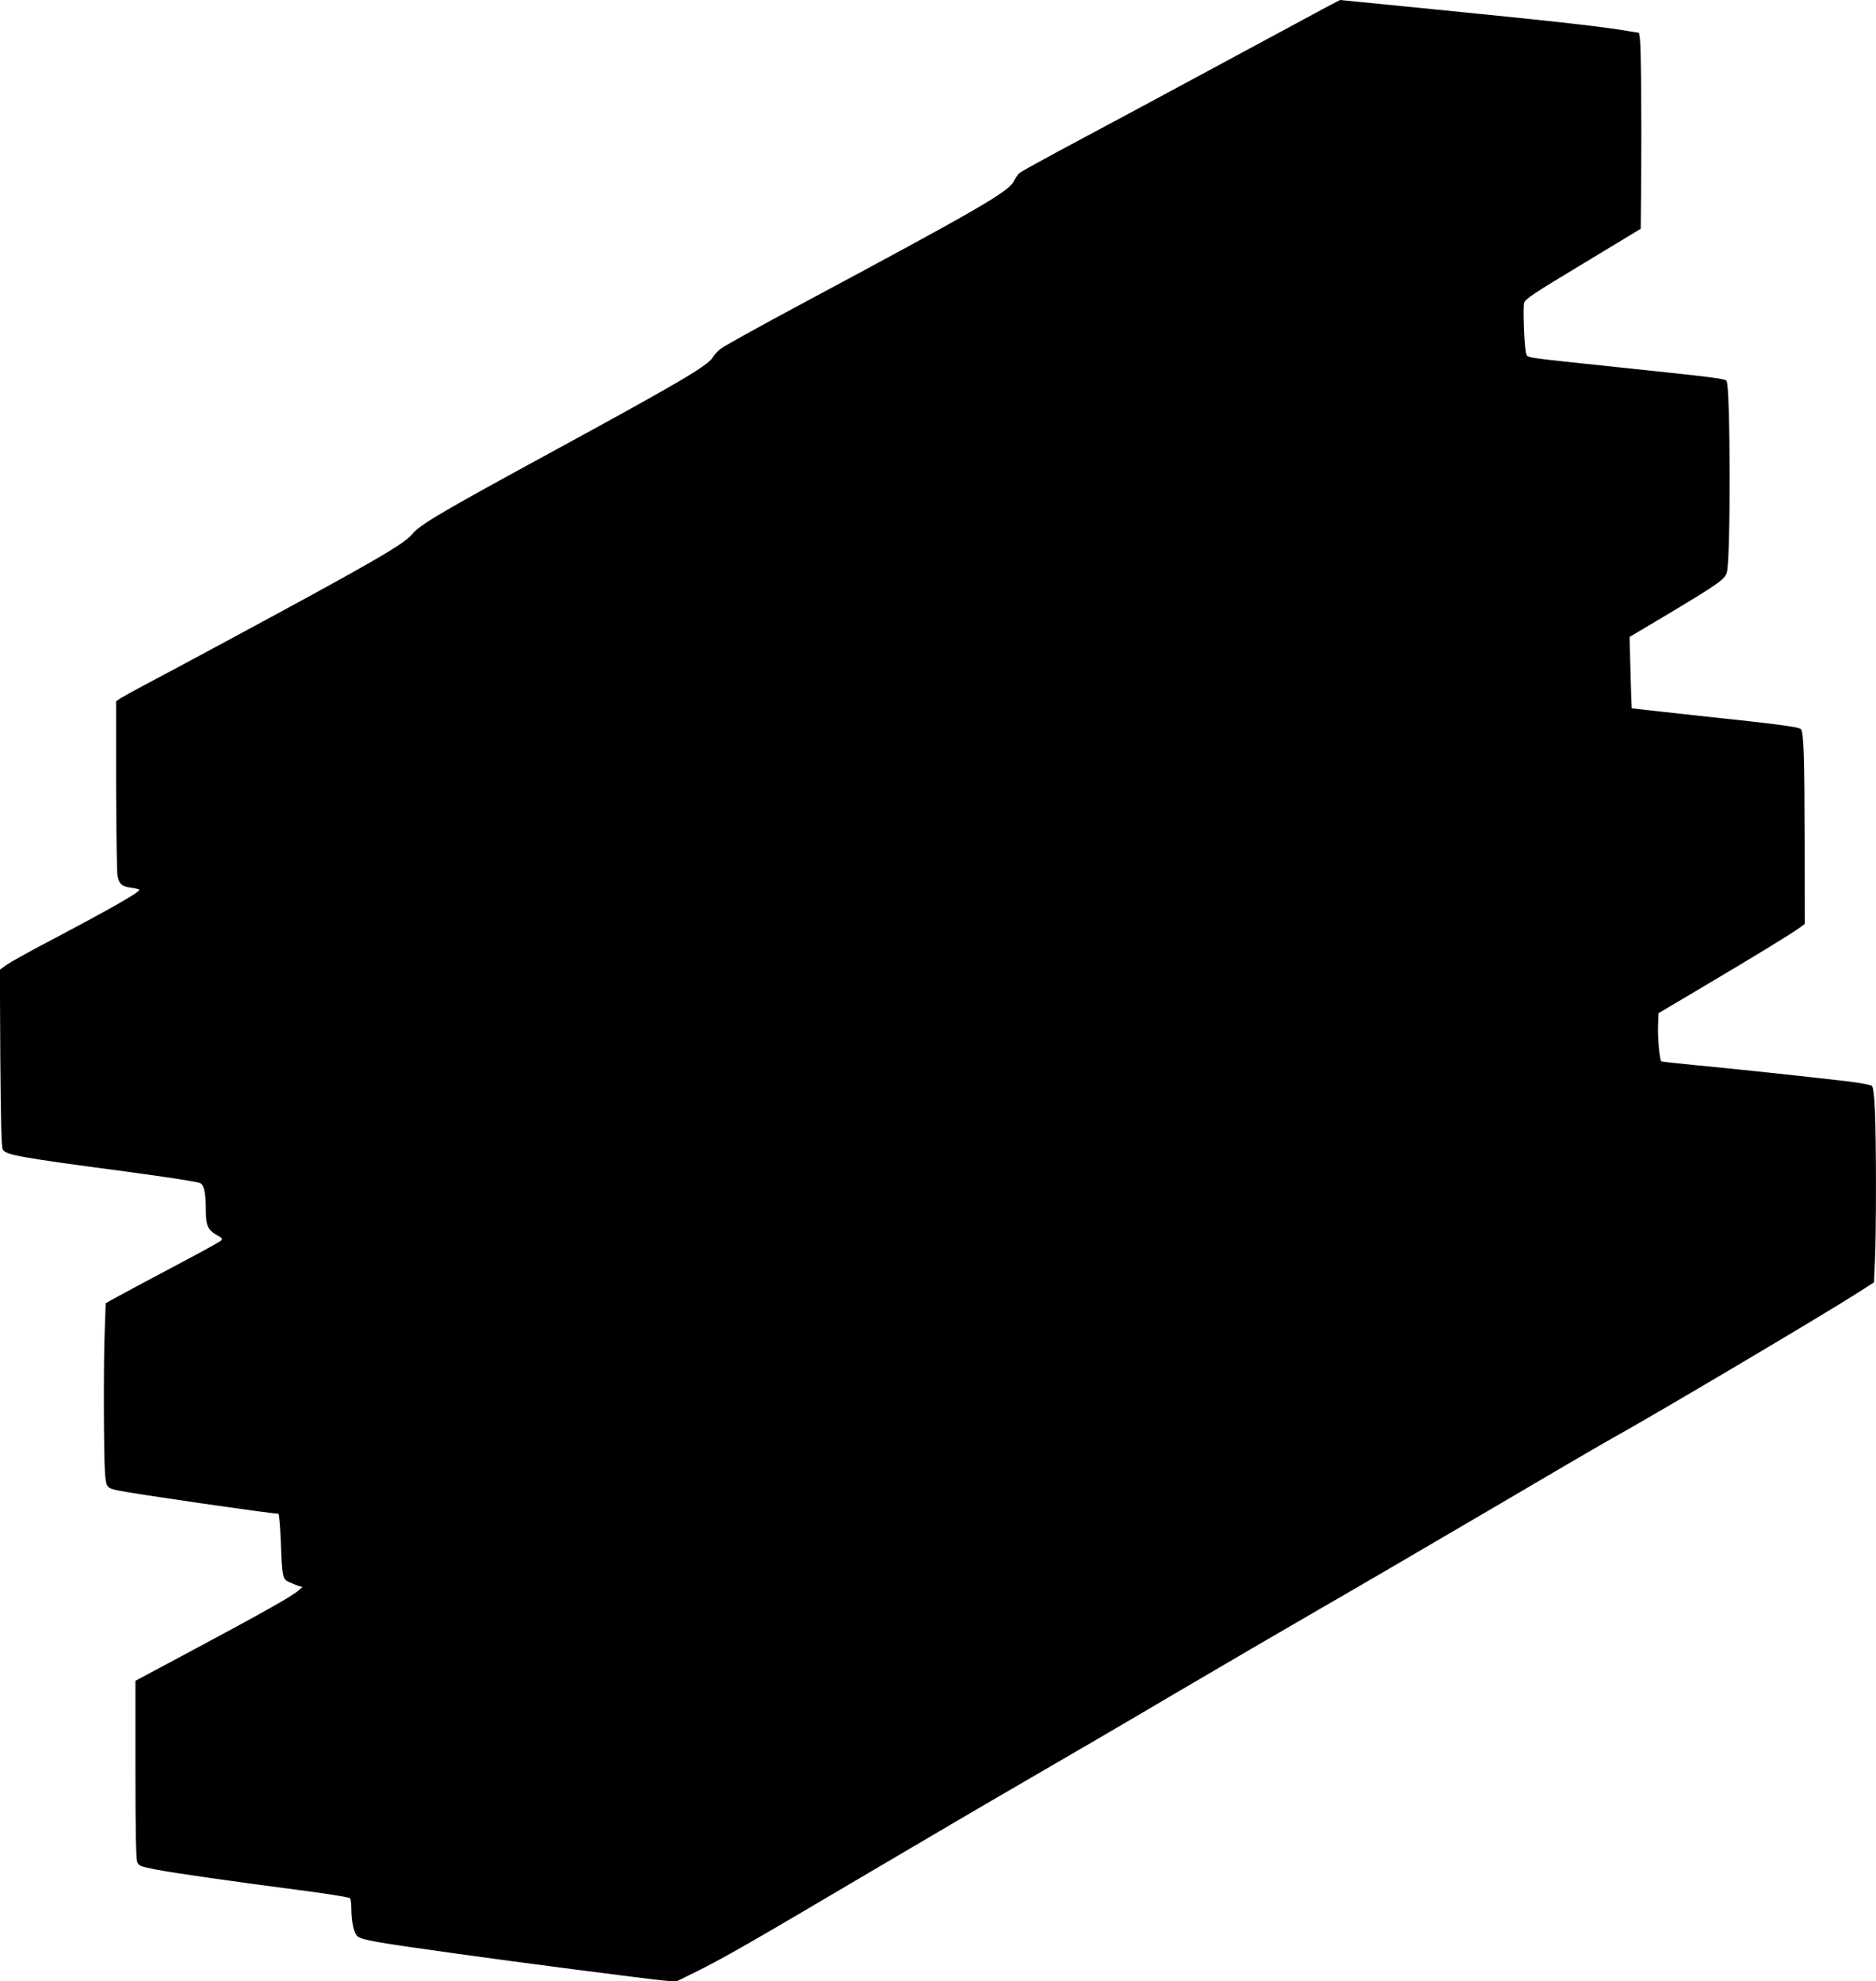
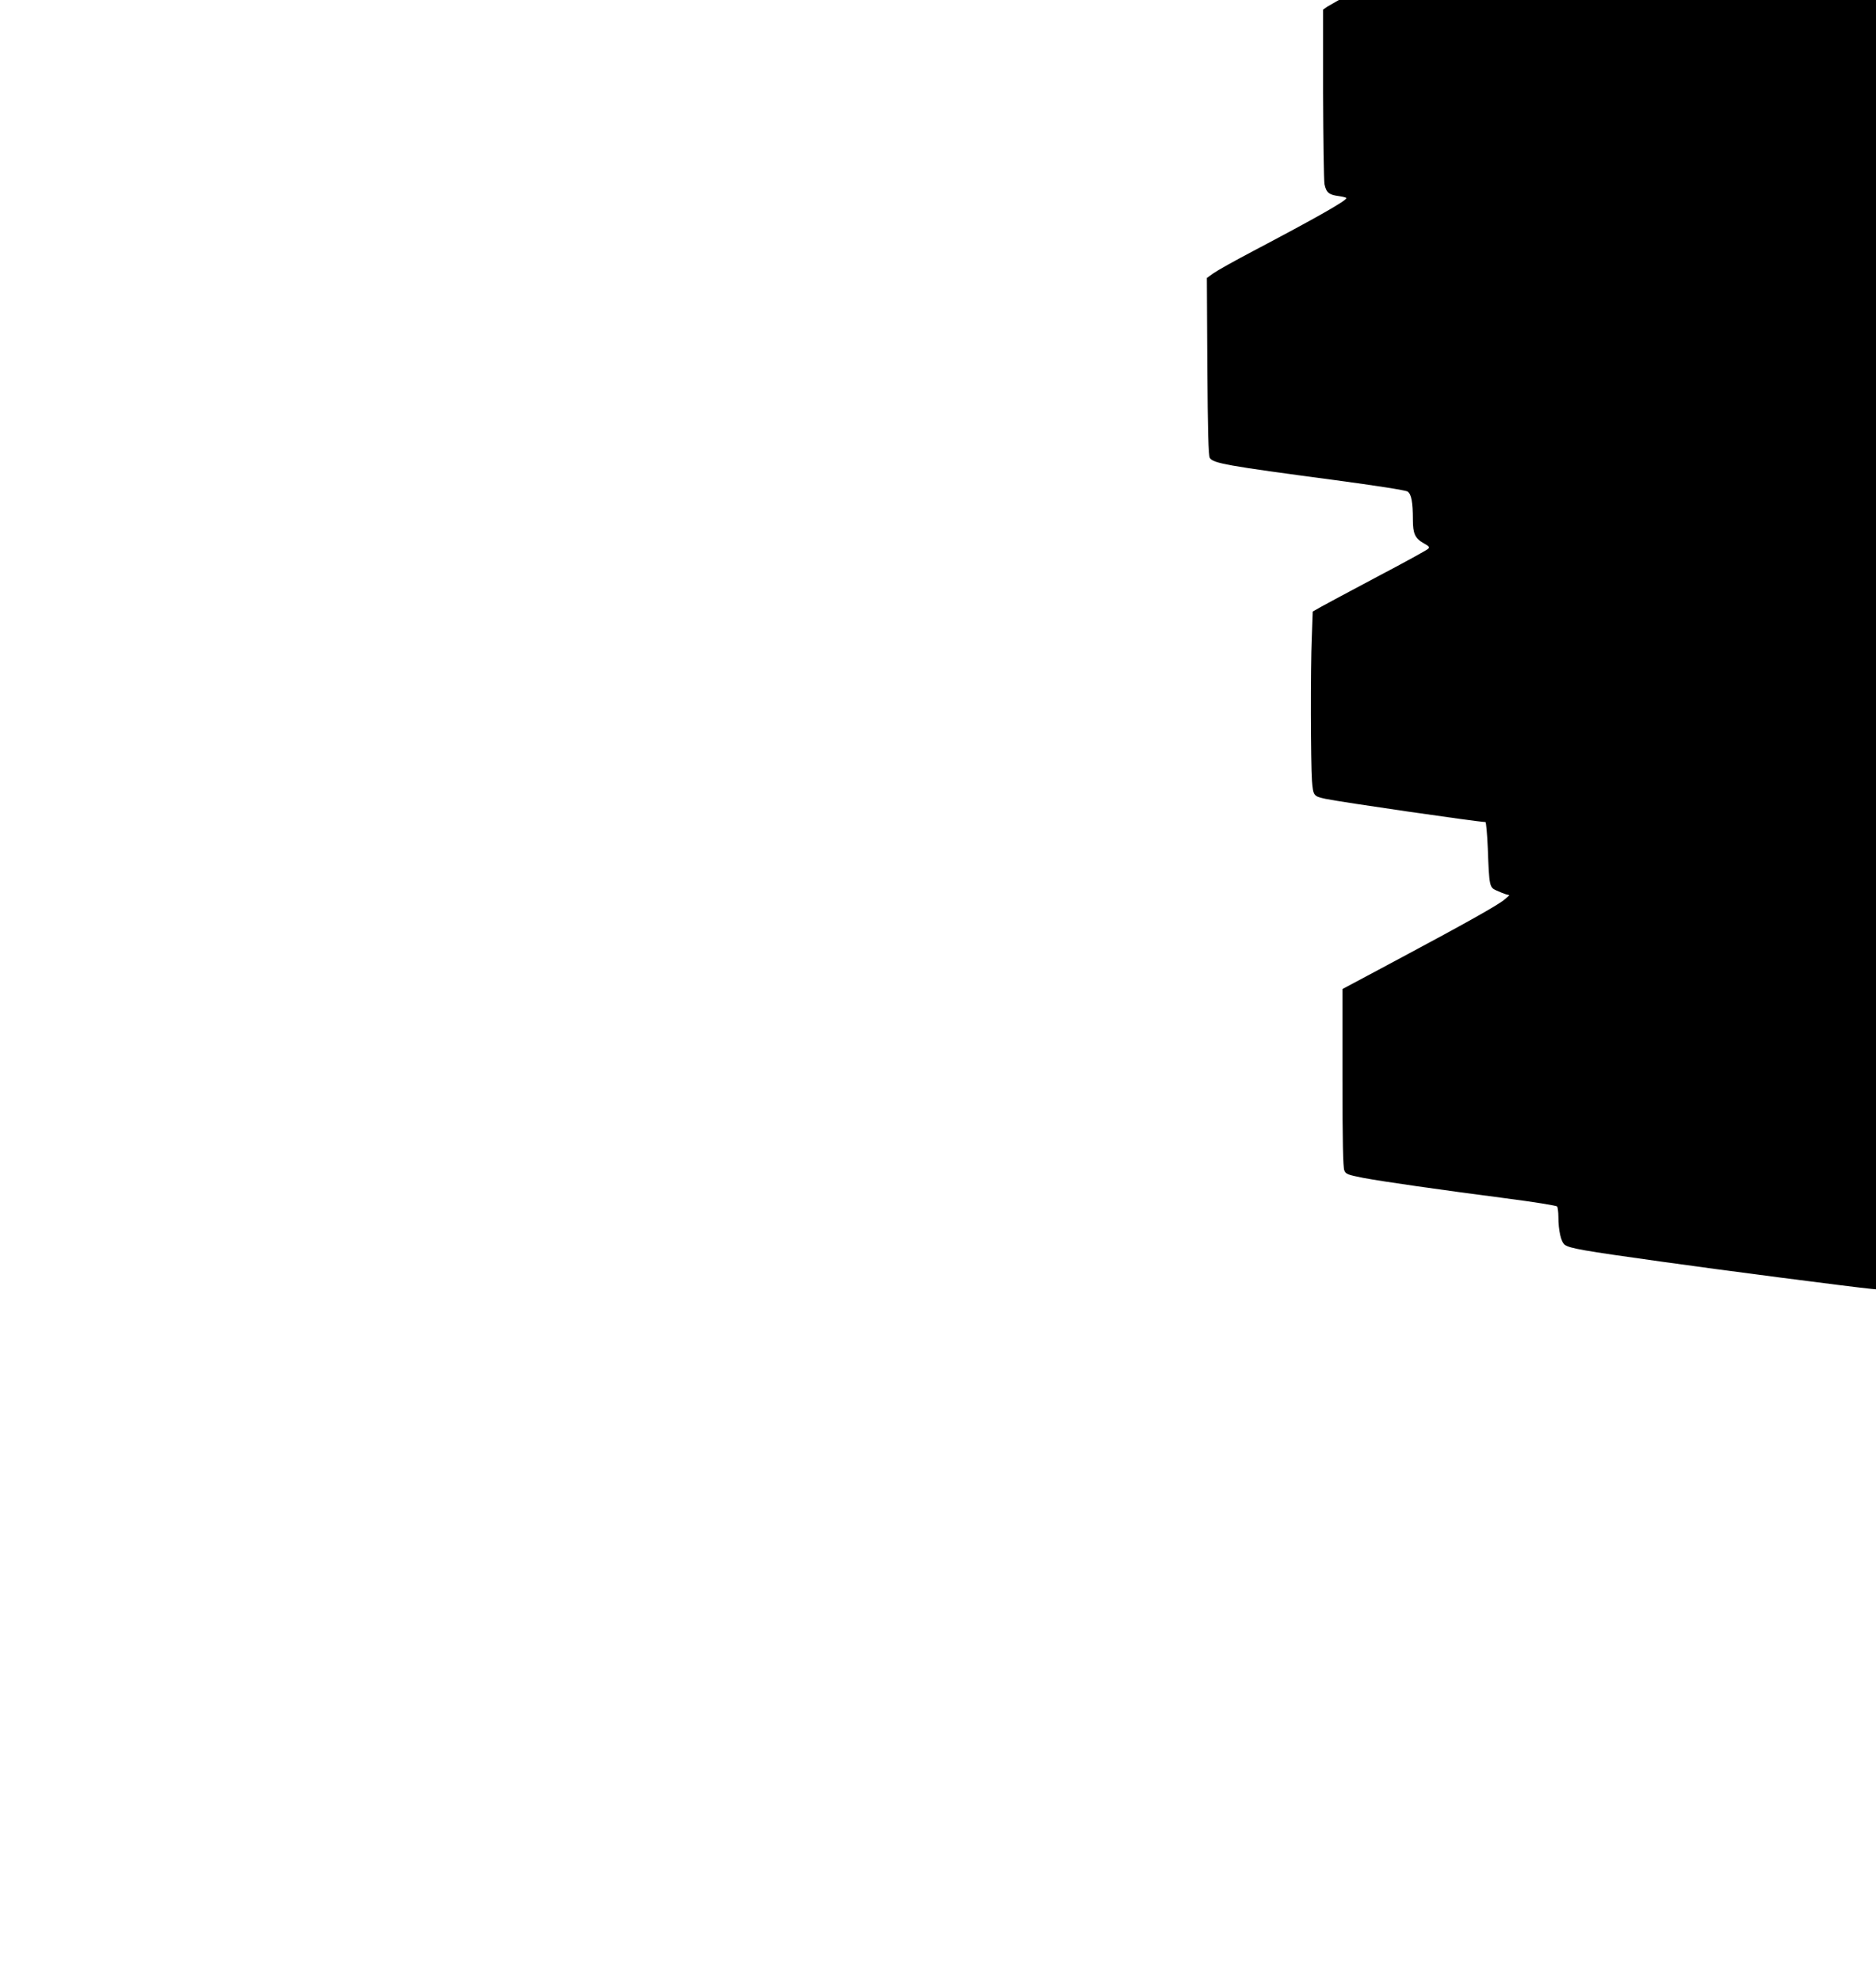
<svg xmlns="http://www.w3.org/2000/svg" version="1.0" width="1212pt" height="1280pt" viewBox="0 0 1212 1280" preserveAspectRatio="xMidYMid meet">
  <g transform="translate(0,1280) scale(0.1,-0.1)" fill="#000000" stroke="none">
-     <path d="M8575 12757 c-1102 -595 -1552 -836 -1740 -936 -126 -68 -238 -130 -249 -139 -10 -9 -26 -33 -36 -53 -35 -68 -226 -179 -1365 -789 -269 -144 -507 -276 -527 -292 -21 -16 -45 -42 -54 -58 -32 -53 -221 -164 -999 -588 -746 -406 -894 -492 -943 -554 -54 -66 -267 -188 -1217 -700 -209 -113 -438 -235 -510 -273 -71 -38 -142 -77 -158 -87 l-27 -19 0 -542 c1 -298 5 -562 9 -586 11 -54 29 -69 93 -77 26 -4 48 -9 48 -13 0 -17 -194 -127 -600 -341 -118 -62 -234 -127 -258 -144 l-43 -31 3 -570 c3 -420 7 -576 16 -592 20 -35 109 -51 802 -143 274 -37 463 -66 476 -75 24 -16 34 -68 34 -182 0 -90 14 -120 70 -152 35 -19 40 -26 28 -36 -7 -8 -155 -89 -328 -180 -173 -92 -338 -180 -366 -196 l-51 -29 -6 -166 c-9 -210 -7 -810 1 -927 8 -98 10 -100 87 -117 92 -20 988 -150 1034 -150 4 0 11 -76 15 -169 9 -246 11 -253 55 -273 20 -9 47 -20 60 -24 l25 -7 -30 -26 c-38 -34 -237 -146 -684 -385 l-365 -195 0 -573 c0 -411 4 -580 12 -599 10 -24 22 -28 122 -48 135 -25 484 -75 921 -132 179 -23 328 -47 332 -53 4 -6 8 -36 8 -67 0 -87 17 -162 41 -180 31 -23 114 -38 624 -109 366 -52 1255 -167 1356 -176 l76 -7 114 56 c198 98 341 180 1204 690 270 159 688 405 930 545 242 140 681 396 975 570 294 173 710 416 925 540 214 123 705 410 1090 636 385 227 752 441 815 476 242 133 1358 794 1586 940 l101 65 6 134 c9 173 9 794 0 979 -4 93 -11 148 -19 156 -6 7 -78 20 -160 30 -262 31 -773 85 -987 105 -115 11 -211 22 -214 24 -11 11 -24 151 -21 228 l3 83 310 184 c321 190 546 328 603 369 l32 24 -1 532 c-1 548 -6 708 -24 726 -15 15 -144 32 -655 86 -239 26 -436 48 -438 49 -1 2 -5 106 -8 232 l-6 229 249 148 c320 192 365 223 379 267 26 81 24 1214 -2 1240 -14 14 -95 24 -677 85 -646 68 -606 62 -617 89 -12 33 -22 297 -13 330 8 25 62 61 381 253 l372 225 3 322 c3 403 -1 848 -8 902 l-6 42 -62 10 c-175 30 -439 60 -1264 142 -331 33 -603 60 -605 60 -2 0 -39 -20 -83 -43z" />
+     <path d="M8575 12757 l-27 -19 0 -542 c1 -298 5 -562 9 -586 11 -54 29 -69 93 -77 26 -4 48 -9 48 -13 0 -17 -194 -127 -600 -341 -118 -62 -234 -127 -258 -144 l-43 -31 3 -570 c3 -420 7 -576 16 -592 20 -35 109 -51 802 -143 274 -37 463 -66 476 -75 24 -16 34 -68 34 -182 0 -90 14 -120 70 -152 35 -19 40 -26 28 -36 -7 -8 -155 -89 -328 -180 -173 -92 -338 -180 -366 -196 l-51 -29 -6 -166 c-9 -210 -7 -810 1 -927 8 -98 10 -100 87 -117 92 -20 988 -150 1034 -150 4 0 11 -76 15 -169 9 -246 11 -253 55 -273 20 -9 47 -20 60 -24 l25 -7 -30 -26 c-38 -34 -237 -146 -684 -385 l-365 -195 0 -573 c0 -411 4 -580 12 -599 10 -24 22 -28 122 -48 135 -25 484 -75 921 -132 179 -23 328 -47 332 -53 4 -6 8 -36 8 -67 0 -87 17 -162 41 -180 31 -23 114 -38 624 -109 366 -52 1255 -167 1356 -176 l76 -7 114 56 c198 98 341 180 1204 690 270 159 688 405 930 545 242 140 681 396 975 570 294 173 710 416 925 540 214 123 705 410 1090 636 385 227 752 441 815 476 242 133 1358 794 1586 940 l101 65 6 134 c9 173 9 794 0 979 -4 93 -11 148 -19 156 -6 7 -78 20 -160 30 -262 31 -773 85 -987 105 -115 11 -211 22 -214 24 -11 11 -24 151 -21 228 l3 83 310 184 c321 190 546 328 603 369 l32 24 -1 532 c-1 548 -6 708 -24 726 -15 15 -144 32 -655 86 -239 26 -436 48 -438 49 -1 2 -5 106 -8 232 l-6 229 249 148 c320 192 365 223 379 267 26 81 24 1214 -2 1240 -14 14 -95 24 -677 85 -646 68 -606 62 -617 89 -12 33 -22 297 -13 330 8 25 62 61 381 253 l372 225 3 322 c3 403 -1 848 -8 902 l-6 42 -62 10 c-175 30 -439 60 -1264 142 -331 33 -603 60 -605 60 -2 0 -39 -20 -83 -43z" />
  </g>
</svg>